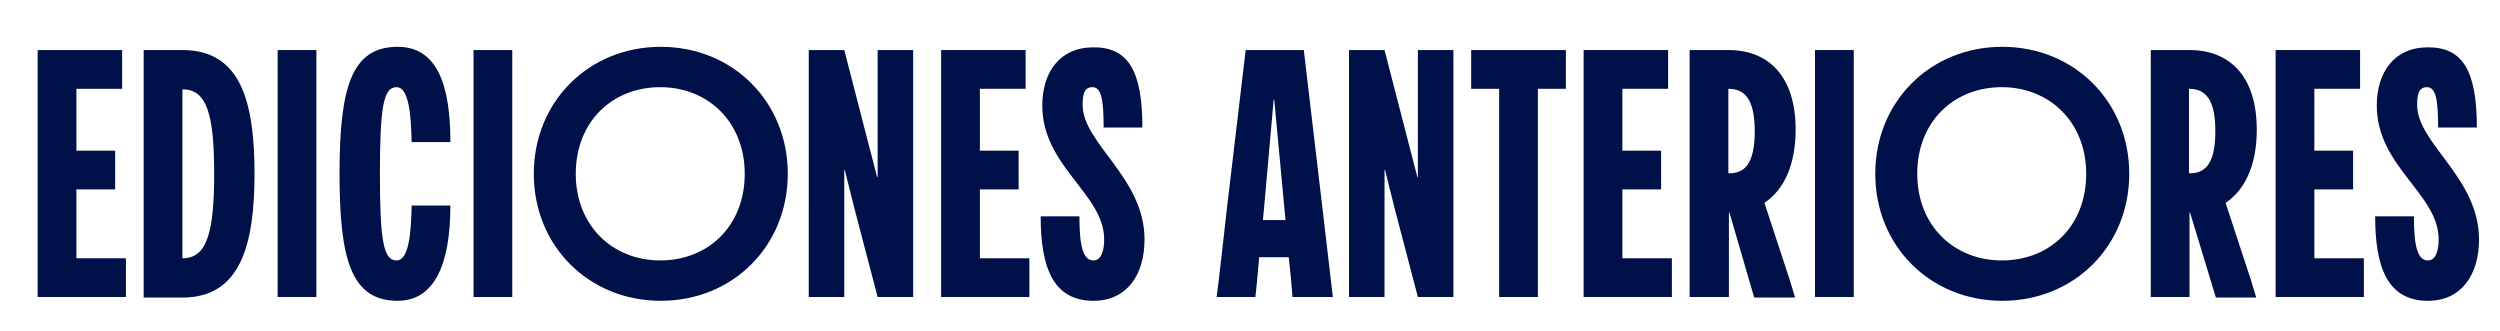
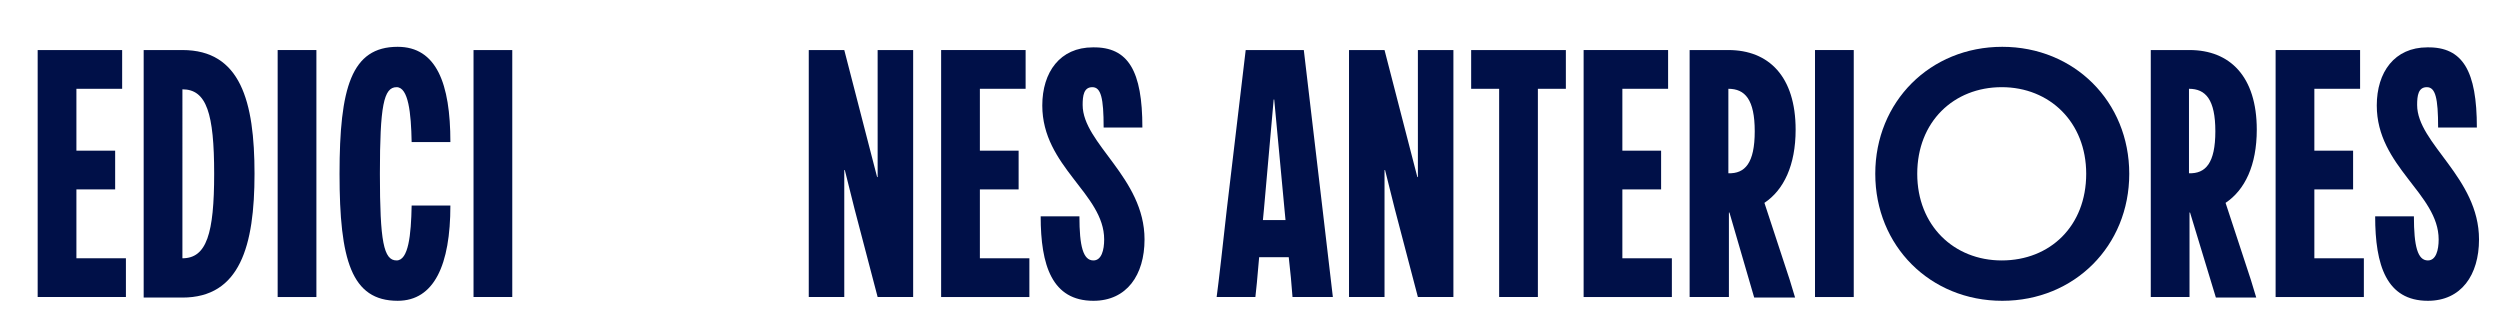
<svg xmlns="http://www.w3.org/2000/svg" xmlns:ns1="http://www.inkscape.org/namespaces/inkscape" xmlns:ns2="http://sodipodi.sourceforge.net/DTD/sodipodi-0.dtd" version="1.1" id="Capa_1" x="0px" y="0px" viewBox="0 0 464.6 61.5" style="enable-background:new 0 0 464.6 61.5;" xml:space="preserve" ns1:version="0.48.5 r10040" width="100%" height="100%" ns2:docname="edicionesAnteriores_2026.svg">
  <defs id="defs251" />
  <ns2:namedview pagecolor="#ffffff" bordercolor="#666666" borderopacity="1" objecttolerance="10" gridtolerance="10" guidetolerance="10" ns1:pageopacity="0" ns1:pageshadow="2" ns1:window-width="2048" ns1:window-height="1089" id="namedview249" showgrid="false" ns1:zoom="0.66293586" ns1:cx="-3.0168831" ns1:cy="30.75" ns1:window-x="-8" ns1:window-y="119" ns1:window-maximized="1" ns1:current-layer="g209" />
  <style type="text/css" id="style3">
	.st0{display:none;}
	.st1{display:inline;}
	.st2{fill:#FFFFFF;}
</style>
  <g id="Capa_5" class="st0">
    <rect x="0.2" y="6.6" class="st1" width="431.6" height="55" id="rect6" />
  </g>
  <g id="Capa_1_00000003070129434664093920000008803459808196716929_" class="st0">
    <g class="st1" id="g9">
      <path class="st2" d="M2.1,40.2v-14V8.7h7.7c8,0,13.3,5.2,13.3,15.8C23.1,35,17.8,41,9.8,41v16.8H2.1V40.2z M15.1,24.8    c0-6.3-2-8.4-5.3-8.4v16.8C13.1,33.2,15.1,31.1,15.1,24.8z" id="path11" />
      <path class="st2" d="M25.5,40.2l3.7-31.5h11.6l3.8,31.7l2,17.3h-8.1l-0.3-3.9c-0.1-1.3-0.3-2.7-0.4-4.1h-5.9    c-0.3,3.8-0.6,7.2-0.7,7.9h-7.7C23.8,55.5,24.9,46,25.5,40.2z M37.1,42.5l-0.2-2.2l-2-21.7h-0.1l-2,21.7l-0.2,2.2H37.1z" id="path13" />
-       <path class="st2" d="M49.7,40.2v-14V8.7h7.7v17.5v24.2h8.1v7.4H49.7V40.2z" id="path15" />
      <path class="st2" d="M68.2,40.2l3.7-31.5h11.6l3.8,31.7l2,17.3h-8.1l-0.4-3.9c-0.1-1.3-0.3-2.7-0.4-4.1h-5.9    c-0.3,3.8-0.6,7.2-0.7,7.9h-7.7C66.5,55.5,67.6,46,68.2,40.2z M79.8,42.5l-0.2-2.2l-2-21.7h-0.1l-2,21.7l-0.2,2.2H79.8z" id="path17" />
      <path class="st2" d="M90.7,33.2C90.7,16.1,93.1,8,102.2,8c7.7,0,10.5,7.2,10.5,18.9H105c-0.1-5.8-0.6-10.9-3-10.9    c-2.6,0-3.3,3.7-3.3,17.2s0.7,17.2,3.3,17.2c2.3,0,2.9-5,3-10.9h7.7c0,11.7-3.2,18.9-10.5,18.9C93.1,58.4,90.7,50.3,90.7,33.2z" id="path19" />
      <path class="st2" d="M117.3,40.2v-14V8.7h7.7v17.5v14v17.5h-7.7V40.2z" id="path21" />
      <path class="st2" d="M154.4,8c14.3,0,25.2,10.9,25.2,25.2s-10.9,25.2-25.2,25.2s-25.2-10.9-25.2-25.2S140.1,8,154.4,8z     M137.6,33.2c0,10.3,7.2,17.2,16.8,17.2s16.8-6.9,16.8-17.2S164,16,154.4,16S137.6,22.9,137.6,33.2z" id="path23" />
      <path class="st2" d="M196.4,40.2v-14V8.7h7.7c11.5,0,14.4,10.2,14.4,24.5s-2.9,24.5-14.4,24.5h-7.7V40.2z M210.4,33.2    c0-11.9-1.5-16.8-6.3-16.8V50C208.9,50,210.4,45.1,210.4,33.2z" id="path25" />
      <path class="st2" d="M223,40.2v-14V8.7h16.8v7.7h-9.1v12.3h7.7v7.7h-7.7V50h9.8v7.7H223V40.2z" id="path27" />
      <path class="st2" d="M256.6,40.2V24.8v-16V8.7h8.1l4,16.1l1.2,4.7h0.1l1.2-4.7l4-16.1h8.1v0.1v16v15.4v17.4v0.1h-7.7v-0.1V40.2    v-7.7h-0.1l-2.2,7.7L270,51.4h-0.1l-3.2-11.2l-2.2-7.7h-0.1v7.7v17.4v0.1h-7.7v-0.1L256.6,40.2L256.6,40.2z" id="path29" />
      <path class="st2" d="M288.8,40.2v-14V8.7h7.7v17.5v14v17.5h-7.7V40.2z" id="path31" />
      <path class="st2" d="M309.9,40.9h-0.1c0,8.2,0,15.3,0,16.8h-7.7V40.2v-14V8.7h7.7c8,0,13.3,5.2,13.3,15.8c0,7-2.3,12-6.2,14.5    l5,15.3l1.1,3.5h-8.1L309.9,40.9z M315,24.8c0-6.3-2-8.4-5.3-8.4v16.8C313.1,33.2,315,31.1,315,24.8z" id="path33" />
      <path class="st2" d="M325.8,40.2l3.7-31.5h11.6l3.8,31.7l2,17.3h-8.1l-0.3-3.9c-0.1-1.3-0.3-2.7-0.4-4.1h-5.9    c-0.3,3.8-0.6,7.2-0.7,7.9h-7.7C324.1,55.5,325.2,46,325.8,40.2z M337.4,42.5l-0.2-2.2l-2-21.7h-0.1l-2,21.7l-0.2,2.2H337.4z" id="path35" />
      <path class="st2" d="M350,40.2V24.8v-16V8.7h8.1l4,16.1l1.2,4.7h0.1l1.2-4.7l4-16.1h8.1v0.1v16v15.4v17.4v0.1H369v-0.1V40.2v-7.7    h-0.1l-2.2,7.7l-3.2,11.2h-0.1L360,40.2l-2.2-7.7h-0.1v7.7v17.4v0.1H350v-0.1V40.2z" id="path37" />
      <path class="st2" d="M381.8,40.2l3.7-31.5h11.6l3.8,31.7l2,17.3h-8.1l-0.3-3.9c-0.1-1.3-0.3-2.7-0.4-4.1h-5.9    c-0.3,3.8-0.6,7.2-0.7,7.9h-7.7C380.1,55.5,381.2,46,381.8,40.2z M393.4,42.5l-0.2-2.2l-2-21.7h-0.1l-2,21.7l-0.2,2.2H393.4z" id="path39" />
      <path class="st2" d="M413.9,40.9h-0.1c0,8.2,0,15.3,0,16.8H406V40.2v-14V8.7h7.7c8,0,13.3,5.2,13.3,15.8c0,7-2.3,12-6.2,14.5    l5,15.3l1.1,3.5h-8.1L413.9,40.9z M419,24.8c0-6.3-2-8.4-5.3-8.4v16.8C417,33.2,419,31.1,419,24.8z" id="path41" />
    </g>
  </g>
  <g id="Capa_1_copia" class="st0">
    <g class="st1" id="g44">
-       <path class="st2" d="M2.1,40.2V24.8v-16V8.7h8.1l4,16.1l1.2,4.7h0.1l1.2-4.7l4-16.1h8.1v0.1v16v15.4v17.4v0.1H21v-0.1V40.2v-7.7    h-0.1l-2.2,7.7l-3.2,11.2h-0.1l-3.2-11.2L10,32.5H9.8v7.7v17.4v0.1H2.1v-0.1V40.2z" id="path46" />
      <path class="st2" d="M34.3,40.2v-14V8.7H42v17.5v14v17.5h-7.7V40.2z" id="path48" />
      <path class="st2" d="M55.5,40.9L55.5,40.9c-0.1,8.2-0.1,15.3-0.1,16.8h-7.7V40.2v-14V8.7h7.7c8,0,13.3,5.2,13.3,15.8    c0,7-2.3,12-6.2,14.5l5,15.3l1.1,3.5h-8.1L55.5,40.9z M60.6,24.8c0-6.3-2-8.4-5.3-8.4v16.8C58.6,33.2,60.6,31.1,60.6,24.8z" id="path50" />
      <path class="st2" d="M71.4,40.2l3.7-31.5h11.6l3.8,31.7l2,17.3h-8.1L84,53.9c-0.1-1.3-0.3-2.7-0.4-4.1h-5.9    c-0.3,3.8-0.6,7.2-0.7,7.9h-7.7C69.6,55.5,70.7,46,71.4,40.2z M83,42.5l-0.2-2.2l-2-21.7h-0.1l-2,21.7l-0.2,2.2H83z" id="path52" />
      <path class="st2" d="M95.6,40.2V24.8v-16V8.7h8.1l4,16.1l1.2,4.7h0.1l1.2-4.7l4-16.1h8.1v0.1v16v15.4v17.4v0.1h-7.7v-0.1V40.2    v-7.7h-0.1l-2.2,7.7L109,51.4h-0.1l-3.2-11.2l-2.2-7.7h-0.1v7.7v17.4v0.1h-7.7v-0.1V40.2H95.6z" id="path54" />
      <path class="st2" d="M127.4,40.2l3.7-31.5h11.6l3.8,31.7l2,17.3h-8.1l-0.3-3.9c-0.1-1.3-0.3-2.7-0.4-4.1h-5.9    c-0.3,3.8-0.6,7.2-0.7,7.9h-7.7C125.6,55.5,126.7,46,127.4,40.2z M139,42.5l-0.2-2.2l-2-21.7h-0.1l-2,21.7l-0.2,2.2H139z" id="path56" />
      <path class="st2" d="M159.4,40.9h-0.1c0,8.2,0,15.3,0,16.8h-7.7V40.2v-14V8.7h7.7c8,0,13.3,5.2,13.3,15.8c0,7-2.3,12-6.2,14.5    l5,15.3l1.1,3.5h-8.1L159.4,40.9z M164.5,24.8c0-6.3-2-8.4-5.3-8.4v16.8C162.6,33.2,164.5,31.1,164.5,24.8z" id="path58" />
      <path class="st2" d="M187.6,39.5h7.7c0.1,8.1,0.3,10.9,1.8,10.9c1.4,0,1.7-2.8,1.7-6.2l0.1-27.7h-1.4H189V8.7h17.6v17.5v18.2    c0,7.7-2.6,14-9.2,14C189.2,58.4,187.6,52.1,187.6,39.5z" id="path60" />
      <path class="st2" d="M211.1,40.2l3.7-31.5h11.6l3.8,31.7l2,17.3h-8.1l-0.3-3.9c-0.1-1.3-0.3-2.7-0.4-4.1h-5.9    c-0.3,3.8-0.6,7.2-0.7,7.9h-7.7C209.3,55.5,210.5,46,211.1,40.2z M222.7,42.5l-0.2-2.2l-2-21.7h-0.1l-2,21.7l-0.2,2.2H222.7z" id="path62" />
      <path class="st2" d="M233.9,42.6V26.2V8.7h7.7v17.4l0.1,17.3c0,4.5,0.8,6.9,2.7,6.9c2,0,2.7-2.5,2.7-6.9l0.1-17.3V8.7h7.7v17.4    v16.5c0,8.1-2.2,15.8-10.5,15.8C236.1,58.4,233.9,50.7,233.9,42.6z" id="path64" />
      <path class="st2" d="M268.3,40.9h-0.1c0,8.2,0,15.3,0,16.8h-7.7V40.2v-14V8.7h7.7c8,0,13.3,5.2,13.3,15.8c0,7-2.3,12-6.2,14.5    l5,15.3l1.1,3.5h-8.1L268.3,40.9z M273.5,24.8c0-6.3-2-8.4-5.3-8.4v16.8C271.5,33.2,273.5,31.1,273.5,24.8z" id="path66" />
      <path class="st2" d="M285.4,40.2v-14V8.7h16.8v7.7h-9.1v12.3h7.7v7.7h-7.7V50h9.8v7.7h-17.5L285.4,40.2L285.4,40.2z" id="path68" />
      <path class="st2" d="M305.3,33.2c0-17.1,2.4-25.2,11.6-25.2c7.6,0,10.2,7.4,10.2,17.5h-7.7c-0.2-5.7-0.5-9.5-2.8-9.5    s-3.2,3.7-3.2,17.2s1.1,17.2,3.7,17.2c2.9,0,2.9-5.6,2.9-11.6v-0.3h-3.9v-7h11.2v0.1V49v9.5h-3.9l-1.5-4.6c-1.5,3.2-3.5,4.6-6,4.6    C308,58.4,305.3,50.3,305.3,33.2z" id="path70" />
      <path class="st2" d="M332.3,40.2v-14V8.7h7.7v17.5v14v17.5h-7.7V40.2z" id="path72" />
      <path class="st2" d="M345.1,40.2l3.7-31.5h11.6l3.8,31.7l2,17.3h-8.1l-0.3-3.9c-0.1-1.3-0.3-2.7-0.4-4.1h-5.9    c-0.3,3.8-0.6,7.2-0.7,7.9h-7.7C343.4,55.5,344.5,46,345.1,40.2z M356.8,42.5l-0.2-2.2l-2-21.7h-0.1l-2,21.7l-0.2,2.2H356.8z" id="path74" />
    </g>
  </g>
  <g id="Capa_2_00000095314592696072482940000003668189206609626287_" class="st0">
    <g class="st1" id="g77">
      <path class="st2" d="M2,40.6v-14V9.1h7.7c8,0,13.3,5.2,13.3,15.8c0,10.5-5.3,16.5-13.3,16.5v16.8H2V40.6z M15,25.2    c0-6.3-2-8.4-5.3-8.4v16.8C13,33.6,15,31.5,15,25.2z" id="path79" />
      <path class="st2" d="M25.4,40.6l3.7-31.5h11.6l3.8,31.7l2,17.3h-8.1l-0.3-3.9c-0.1-1.3-0.3-2.7-0.4-4.1h-5.9    c-0.3,3.8-0.6,7.2-0.7,7.9h-7.7C23.7,55.8,24.8,46.4,25.4,40.6z M37,42.8l-0.2-2.2l-2-21.7h-0.1l-2,21.7l-0.2,2.2H37z" id="path81" />
      <path class="st2" d="M50.3,40.6V16.8h-5.6V9.1h18.9v7.7H58v23.8v17.5h-7.7V40.6z" id="path83" />
      <path class="st2" d="M75,41.3L75,41.3c-0.1,8.2-0.1,15.3-0.1,16.8h-7.7V40.6v-14V9.1h7.7c8,0,13.3,5.2,13.3,15.8    c0,7-2.3,12-6.2,14.5l5,15.3l1.1,3.5H80L75,41.3z M80.1,25.2c0-6.3-2-8.4-5.3-8.4v16.8C78.1,33.6,80.1,31.5,80.1,25.2z" id="path85" />
      <path class="st2" d="M115.8,8.4c14.3,0,25.2,10.9,25.2,25.2s-10.9,25.2-25.2,25.2S90.6,47.9,90.6,33.6S101.5,8.4,115.8,8.4z     M99,33.6c0,10.3,7.2,17.2,16.8,17.2s16.8-6.9,16.8-17.2s-7.2-17.2-16.8-17.2S99,23.3,99,33.6z" id="path87" />
      <path class="st2" d="M144.1,33.6c0-17.1,2.4-25.2,11.6-25.2c7.7,0,10.5,7.2,10.5,18.9h-7.7c-0.1-5.8-0.6-10.9-3-10.9    c-2.6,0-3.3,3.7-3.3,17.2s0.7,17.2,3.3,17.2c2.3,0,2.9-5,3-10.9h7.7c0,11.7-3.2,18.9-10.5,18.9C146.5,58.8,144.1,50.7,144.1,33.6z    " id="path89" />
      <path class="st2" d="M170.7,40.6v-14V9.1h7.7v17.5v14v17.5h-7.7V40.6z" id="path91" />
      <path class="st2" d="M184,40.6V25.2V9.1h7l4.1,16.1l2.4,9.1h0.1v-9.1V9.1h7v17.5v31.5h-7c-1.5-5.8-3.1-11.7-4.6-17.5l-2-7.7l0,0    v7.7v17.5h-7V40.6z" id="path93" />
      <path class="st2" d="M209.9,40.6l3.7-31.5h11.6l3.8,31.7l2,17.3h-8.1l-0.3-3.9c-0.1-1.3-0.3-2.7-0.4-4.1h-5.9    c-0.3,3.8-0.6,7.2-0.7,7.9h-7.7C208.1,55.8,209.2,46.4,209.9,40.6z M221.5,42.8l-0.2-2.2l-2-21.7h-0.1l-2,21.7l-0.2,2.2H221.5z" id="path95" />
      <path class="st2" d="M233.4,40.6V26.5V9.1h7.7c11.5,0,14.4,10.2,14.4,24.5s-2.9,24.5-14.4,24.5h-7.7V40.6z M247.4,33.6    c0-11.9-1.5-16.8-6.3-16.8v33.6C245.9,50.4,247.4,45.5,247.4,33.6z" id="path97" />
      <path class="st2" d="M283.8,8.4c14.3,0,25.2,10.9,25.2,25.2s-10.9,25.2-25.2,25.2s-25.2-10.9-25.2-25.2    C258.6,19.3,269.5,8.4,283.8,8.4z M267,33.6c0,10.3,7.2,17.2,16.8,17.2s16.8-6.9,16.8-17.2s-7.2-17.2-16.8-17.2S267,23.3,267,33.6    z" id="path99" />
      <path class="st2" d="M321,41.3h-0.1c0,8.2,0,15.3,0,16.8h-7.7V40.6v-14V9.1h7.7c8,0,13.3,5.2,13.3,15.8c0,7-2.3,12-6.2,14.5    l5,15.3l1.1,3.5H326L321,41.3z M326.1,25.2c0-6.3-2-8.4-5.3-8.4v16.8C324.2,33.6,326.1,31.5,326.1,25.2z" id="path101" />
      <path class="st2" d="M338,40.6v-14V9.1h16.8v7.7h-9.1V29h7.7v7.7h-7.7v13.7h9.8v7.7H338V40.6z" id="path103" />
      <path class="st2" d="M377.9,24.5h-7.7c0-5.9-0.5-8.1-2.2-8.1c-1.8,0-2,1.8-2,3.5c0,7.7,12.3,14.4,12.3,26.7    c0,7-3.5,12.2-10.2,12.2c-8.2,0-10.5-7-10.5-16.8h7.7c0,6,0.8,8.8,2.7,8.8c1.6,0,2.2-2,2.2-4.2c0-9.1-12.3-14.4-12.3-26.6    c0-6.7,3.5-11.6,10-11.6C375.1,8.4,377.9,13.3,377.9,24.5z" id="path105" />
    </g>
  </g>
  <g id="Capa_2_copia" class="st0">
    <g class="st1" id="g108">
      <path class="st2" d="M2,40.6v-14V9.1h7.7c10.5,0,13.7,7.5,13.7,13.4c0,3.7-1.8,7.7-5.3,10.3c4.5,2.5,6,7,6,10.9    c0,6.1-3.2,14.4-14.4,14.4H2V40.6z M15.3,23.1c0-3.7-1.5-6.3-5.6-6.3v13C13.8,29.7,15.3,27,15.3,23.1z M16,43.7c0-4.9-2.2-7-6.3-7    v13.7C13.8,50.4,16,48.6,16,43.7z" id="path110" />
      <path class="st2" d="M27.5,40.6l3.7-31.5h11.6l3.8,31.7l2,17.3h-8.1l-0.3-3.9c-0.1-1.3-0.3-2.7-0.4-4.1h-5.9    c-0.3,3.8-0.6,7.2-0.7,7.9h-7.7C25.8,55.8,26.9,46.4,27.5,40.6z M39.1,42.8l-0.2-2.2l-2-21.7h-0.1l-2,21.7l-0.2,2.2H39.1z" id="path112" />
      <path class="st2" d="M51.7,40.6v-14V9.1h7.7c10.5,0,13.7,7.5,13.7,13.4c0,3.7-1.8,7.7-5.3,10.3c4.5,2.5,6,7,6,10.9    c0,6.1-3.2,14.4-14.4,14.4h-7.7C51.7,58.1,51.7,40.6,51.7,40.6z M65,23.1c0-3.7-1.5-6.3-5.6-6.3v13C63.5,29.7,65,27,65,23.1z     M65.7,43.7c0-4.9-2.2-7-6.3-7v13.7C63.5,50.4,65.7,48.6,65.7,43.7z" id="path114" />
      <path class="st2" d="M77.6,40.6v-14V9.1h16.8v7.7h-9.1V29H93v7.7h-7.7v13.7h9.8v7.7H77.6V40.6z" id="path116" />
      <path class="st2" d="M117.5,24.5h-7.7c0-5.9-0.5-8.1-2.2-8.1c-1.8,0-2,1.8-2,3.5c0,7.7,12.3,14.4,12.3,26.7    c0,7-3.5,12.2-10.2,12.2c-8.2,0-10.5-7-10.5-16.8h7.7c0,6,0.8,8.8,2.7,8.8c1.6,0,2.2-2,2.2-4.2c0-9.1-12.3-14.4-12.3-26.6    c0-6.7,3.5-11.6,10-11.6C114.7,8.4,117.5,13.3,117.5,24.5z" id="path118" />
      <path class="st2" d="M122.1,40.6V26.5V9h7.7v17.5v24.2h8.1v7.4h-15.8C122.1,58.1,122.1,40.6,122.1,40.6z" id="path120" />
      <path class="st2" d="M141,40.6v-14V9.1h16.8v7.7h-9.1V29h7.7v7.7h-7.7v13.7h9.8v7.7H141V40.6z" id="path122" />
      <path class="st2" d="M161.6,40.6l3.7-31.5h11.6l3.8,31.7l2,17.3h-8.1l-0.3-3.9c-0.1-1.3-0.3-2.7-0.4-4.1H168    c-0.3,3.8-0.6,7.2-0.7,7.9h-7.7C159.8,55.8,160.9,46.4,161.6,40.6z M173.2,42.8l-0.2-2.2l-2-21.7h-0.1l-2,21.7l-0.2,2.2H173.2z" id="path124" />
      <path class="st2" d="M193.6,38.1h-0.1v2.5v17.5h-7.7V40.6v-14V9.1h7.7v17.5V29h0.1l1.5-5.7c0.8-3.2,1.6-6.3,2.5-9.5l1.2-4.8h8.1    c-1.4,4.8-2.9,9.7-4.3,14.5l-2.7,9.4l6.2,21.3l1.1,3.9h-8.1L193.6,38.1z" id="path126" />
    </g>
  </g>
  <g id="Capa_3_copia" class="st0">
    <g class="st1" id="g129">
      <g id="g131">
        <path class="st2" d="M13.7,20.8c0-1.8-0.1-4.8-2.1-4.8c-2.2,0-2.8,2.5-2.8,10.9H1.1C1.1,12.6,4.5,8,11.9,8     c6.4,0,9.9,4.3,9.9,12.8C21.8,34.5,12.4,38,9.5,50h5.2h7.1v7.7H1.1C1.1,37.2,13.7,34.8,13.7,20.8z" id="path133" />
        <path class="st2" d="M25.2,33.2c0-17,2.4-25.2,11.6-25.2s11.6,8.1,11.6,25.2S46,58.4,36.8,58.4S25.2,50.3,25.2,33.2z M36.8,50.4     c2.6,0,3.5-3.7,3.5-17.2S39.4,16,36.8,16s-3.5,3.7-3.5,17.2S34.2,50.4,36.8,50.4z" id="path135" />
        <path class="st2" d="M64.5,20.8c0-1.8-0.1-4.8-2.1-4.8c-2.2,0-2.8,2.5-2.8,10.9h-7.7C51.8,12.6,55.2,8,62.6,8     c6.4,0,9.9,4.3,9.9,12.8c0,13.7-9.4,17.2-12.3,29.2h5.2h7.1v7.7H51.8C51.8,37.2,64.5,34.8,64.5,20.8z" id="path137" />
        <path class="st2" d="M84.9,8.7h10.2V36v3.3h4.7v7.4h-4.7v11.1h-7.4V46.7H73.9L84.9,8.7z M87.8,39.3V20.1l-5.4,19.2     C82.4,39.3,87.8,39.3,87.8,39.3z" id="path139" />
        <path class="st2" d="M116.9,40.2v-14V8.7h16.8v7.7h-9.1v12.3h7.7v7.7h-7.7V50h9.8v7.7h-17.5C116.9,57.7,116.9,40.2,116.9,40.2z" id="path141" />
        <path class="st2" d="M137.9,40.2v-14V8.7h7.7c11.5,0,14.4,10.2,14.4,24.5s-2.9,24.5-14.4,24.5h-7.7V40.2z M151.9,33.2     c0-11.9-1.5-16.8-6.3-16.8V50C150.5,50,151.9,45.1,151.9,33.2z" id="path143" />
        <path class="st2" d="M164.5,40.2v-14V8.7h7.7v17.5v14v17.5h-7.7V40.2z" id="path145" />
        <path class="st2" d="M179.5,40.2l6.2-23.8H184h-7.6V8.7h19v0.1l-4.5,17.4L184.8,50h2.3h7.4v7.7H175v-0.1L179.5,40.2z" id="path147" />
        <path class="st2" d="M198.1,40.2v-14V8.7h7.7v17.5v14v17.5h-7.7V40.2z" id="path149" />
        <path class="st2" d="M235.2,8c14.3,0,25.2,10.9,25.2,25.2s-10.9,25.2-25.2,25.2C221,58.4,210,47.5,210,33.2C210,19,221,8,235.2,8     z M218.4,33.2c0,10.3,7.2,17.2,16.8,17.2S252,43.5,252,33.2S244.8,16,235.2,16C225.7,16.1,218.4,22.9,218.4,33.2z" id="path151" />
        <path class="st2" d="M263.5,40.2l3.7-31.5h11.6l3.8,31.7l2,17.3h-8.1l-0.3-3.9c-0.1-1.3-0.3-2.7-0.4-4.1h-5.9     c-0.3,3.8-0.6,7.2-0.7,7.9h-7.7C261.8,55.5,262.9,46,263.5,40.2z M275.1,42.5l-0.2-2.2l-2-21.7h-0.1l-2,21.7l-0.2,2.2H275.1z" id="path153" />
      </g>
    </g>
  </g>
  <g id="Capa_4" class="st0">
    <g class="st1" id="g156">
      <g id="g158">
        <path class="st2" d="M9.6,39v1v17.5H1.9V40.1v-14V8.6h16.8v7.7H9.6v15.1H18V39H9.6z" id="path160" />
        <path class="st2" d="M22.2,40.1v-14V8.6h7.7v17.5v14v17.5h-7.7V40.1z" id="path162" />
        <path class="st2" d="M35.5,40.1V26V8.5h7.7V26v24.2h8.1v7.4H35.5V40.1z" id="path164" />
        <path class="st2" d="M76.8,7.9C91,7.9,102,18.8,102,33.1S91.1,58.3,76.8,58.3S51.6,47.4,51.6,33.1S62.5,7.9,76.8,7.9z M60,33.1     c0,10.3,7.2,17.2,16.8,17.2s16.8-6.9,16.8-17.2s-7.2-17.2-16.8-17.2S60,22.8,60,33.1z" id="path166" />
        <path class="st2" d="M125.1,24h-7.7c0-5.9-0.5-8.1-2.2-8.1c-1.8,0-2,1.8-2,3.5c0,7.7,12.3,14.4,12.3,26.7c0,7-3.5,12.2-10.2,12.2     c-8.2,0-10.5-7-10.5-16.8h7.7c0,6,0.8,8.8,2.7,8.8c1.6,0,2.2-2,2.2-4.2c0-9.1-12.3-14.4-12.3-26.6c0-6.7,3.5-11.6,10-11.6     C122.3,7.9,125.1,12.8,125.1,24z" id="path168" />
        <path class="st2" d="M153.4,7.9c14.3,0,25.2,10.9,25.2,25.2s-10.9,25.2-25.2,25.2s-25.2-10.9-25.2-25.2S139.1,7.9,153.4,7.9z      M136.6,33.1c0,10.3,7.2,17.2,16.8,17.2s16.8-6.9,16.8-17.2s-7.2-17.2-16.8-17.2S136.6,22.8,136.6,33.1z" id="path170" />
        <path class="st2" d="M190.5,39v1v17.5h-7.7V40.1v-14V8.6h16.8v7.7h-9.1v15.1h8.4V39H190.5z" id="path172" />
        <path class="st2" d="M203.1,40.1v-14V8.6h7.7v17.5v14v17.5h-7.7V40.1z" id="path174" />
        <path class="st2" d="M216,40.1l3.7-31.5h11.6l3.8,31.7l2,17.3H229l-0.3-3.9c-0.1-1.3-0.3-2.7-0.4-4.1h-5.9     c-0.3,3.8-0.6,7.2-0.7,7.9H214C214.2,55.3,215.4,45.9,216,40.1z M227.6,42.3l-0.2-2.2l-2-21.7h-0.1l-2,21.7l-0.2,2.2H227.6z" id="path176" />
      </g>
      <g id="g178">
        <path class="st2" d="M223.9,1L215,4.1h-12l8.8-3.1H223.9z" id="path180" />
      </g>
    </g>
  </g>
  <g id="Capa_4_copia" class="st0">
    <g class="st1" id="g183">
      <g id="g185">
        <path class="st2" d="M9.6,39v1v17.5H1.9V40.1v-14V8.6h16.8v7.7H9.6v15.1H18V39H9.6z" id="path187" />
        <path class="st2" d="M22.2,40.1v-14V8.6h7.7v17.5v14v17.5h-7.7V40.1z" id="path189" />
        <path class="st2" d="M35.5,40.1V26V8.5h7.7V26v24.2h8.1v7.4H35.5V40.1z" id="path191" />
        <path class="st2" d="M76.8,7.9C91,7.9,102,18.8,102,33.1S91.1,58.3,76.8,58.3S51.6,47.4,51.6,33.1S62.5,7.9,76.8,7.9z M60,33.1     c0,10.3,7.2,17.2,16.8,17.2s16.8-6.9,16.8-17.2s-7.2-17.2-16.8-17.2S60,22.8,60,33.1z" id="path193" />
        <path class="st2" d="M125.1,24h-7.7c0-5.9-0.5-8.1-2.2-8.1c-1.8,0-2,1.8-2,3.5c0,7.7,12.3,14.4,12.3,26.7c0,7-3.5,12.2-10.2,12.2     c-8.2,0-10.5-7-10.5-16.8h7.7c0,6,0.8,8.8,2.7,8.8c1.6,0,2.2-2,2.2-4.2c0-9.1-12.3-14.4-12.3-26.6c0-6.7,3.5-11.6,10-11.6     C122.3,7.9,125.1,12.8,125.1,24z" id="path195" />
        <path class="st2" d="M153.4,7.9c14.3,0,25.2,10.9,25.2,25.2s-10.9,25.2-25.2,25.2s-25.2-10.9-25.2-25.2S139.1,7.9,153.4,7.9z      M136.6,33.1c0,10.3,7.2,17.2,16.8,17.2s16.8-6.9,16.8-17.2s-7.2-17.2-16.8-17.2S136.6,22.8,136.6,33.1z" id="path197" />
        <path class="st2" d="M190.5,39v1v17.5h-7.7V40.1v-14V8.6h16.8v7.7h-9.1v15.1h8.4V39H190.5z" id="path199" />
        <path class="st2" d="M203.1,40.1v-14V8.6h7.7v17.5v14v17.5h-7.7V40.1z" id="path201" />
        <path class="st2" d="M216,40.1l3.7-31.5h11.6l3.8,31.7l2,17.3H229l-0.3-3.9c-0.1-1.3-0.3-2.7-0.4-4.1h-5.9     c-0.3,3.8-0.6,7.2-0.7,7.9H214C214.2,55.3,215.4,45.9,216,40.1z M227.6,42.3l-0.2-2.2l-2-21.7h-0.1l-2,21.7l-0.2,2.2H227.6z" id="path203" />
      </g>
      <g id="g205">
        <path class="st2" d="M223.9,1L215,4.1h-12l8.8-3.1H223.9z" id="path207" />
      </g>
    </g>
  </g>
  <g id="g209">
    <path class="st2" d="M7,38.8V25.7V9.3h15.7v7.2h-8.5V28h7.2v7.2h-7.2V48h9.2v7.2H7V38.8z" id="path211" style="fill:#001048;fill-opacity:1" />
    <path class="st2" d="M26.7,38.8V25.6V9.3h7.2c10.8,0,13.4,9.5,13.4,23c0,13.4-2.7,23-13.4,23h-7.2V38.8z M39.8,32.3   c0-11.2-1.4-15.7-5.9-15.7V48C38.4,48,39.8,43.4,39.8,32.3z" id="path213" style="fill:#001048;fill-opacity:1" />
    <path class="st2" d="M51.6,38.8V25.7V9.3h7.2v16.4v13.1v16.4h-7.2V38.8z" id="path215" style="fill:#001048;fill-opacity:1" />
    <path class="st2" d="M63.1,32.3c0-16,2.2-23.6,10.8-23.6c7.2,0,9.8,6.8,9.8,17.7h-7.2c-0.1-5.4-0.6-10.2-2.8-10.2   c-2.4,0-3.1,3.5-3.1,16.1s0.7,16.1,3.1,16.1c2.2,0,2.7-4.7,2.8-10.2h7.2c0,11-3,17.7-9.8,17.7C65.3,55.9,63.1,48.3,63.1,32.3z" id="path217" style="fill:#001048;fill-opacity:1" />
    <path class="st2" d="M88,38.8V25.7V9.3h7.2v16.4v13.1v16.4H88V38.8z" id="path219" style="fill:#001048;fill-opacity:1" />
-     <path class="st2" d="M122.8,8.7c13.4,0,23.6,10.2,23.6,23.6s-10.2,23.6-23.6,23.6c-13.4,0-23.6-10.2-23.6-23.6S109.4,8.7,122.8,8.7   z M107,32.3c0,9.6,6.8,16.1,15.7,16.1s15.7-6.4,15.7-16.1c0-9.6-6.8-16.1-15.7-16.1S107,22.6,107,32.3z" id="path221" style="fill:#001048;fill-opacity:1" />
    <path class="st2" d="M150.3,38.8V24.4V9.3h6.6l3.9,15.1l2.2,8.5h0.1v-8.5V9.3h6.6v16.4v29.5h-6.6c-1.4-5.4-2.9-11-4.3-16.4   l-1.8-7.2h-0.1v7.2v16.4h-6.6V38.8z" id="path223" style="fill:#001048;fill-opacity:1" />
    <path class="st2" d="M174.9,38.8V25.7V9.3h15.7v7.2h-8.5V28h7.2v7.2h-7.2V48h9.2v7.2h-16.4V38.8z" id="path225" style="fill:#001048;fill-opacity:1" />
    <path class="st2" d="M212.3,23.7h-7.2c0-5.5-0.5-7.5-2.1-7.5c-1.6,0-1.8,1.6-1.8,3.3c0,7.2,11.5,13.5,11.5,25   c0,6.6-3.3,11.4-9.5,11.4c-7.7,0-9.8-6.6-9.8-15.7h7.2c0,5.6,0.7,8.2,2.6,8.2c1.5,0,2-1.9,2-3.9c0-8.5-11.5-13.5-11.5-24.9   c0-6.2,3.3-10.8,9.4-10.8C209.7,8.7,212.3,13.2,212.3,23.7z" id="path227" style="fill:#001048;fill-opacity:1" />
    <path class="st2" d="M228,38.8l3.5-29.5h10.8l3.5,29.7l1.9,16.2h-7.5l-0.3-3.6c-0.1-1.2-0.3-2.6-0.4-3.8H234   c-0.3,3.5-0.6,6.8-0.7,7.4h-7.2C226.4,53.1,227.4,44.3,228,38.8z M238.9,40.9l-0.2-2.1l-1.9-20.3h-0.1l-1.8,20.3l-0.2,2.1H238.9z" id="path229" style="fill:#001048;fill-opacity:1" />
    <path class="st2" d="M250.7,38.8V24.4V9.3h6.6l3.9,15.1l2.2,8.5h0.1v-8.5V9.3h6.6v16.4v29.5h-6.6c-1.4-5.4-2.9-11-4.3-16.4   l-1.8-7.2h-0.1v7.2v16.4h-6.6V38.8z" id="path231" style="fill:#001048;fill-opacity:1" />
    <path class="st2" d="M278.6,38.8V16.5h-5.2V9.3H291v7.2h-5.2v22.3v16.4h-7.2V38.8z" id="path233" style="fill:#001048;fill-opacity:1" />
    <path class="st2" d="M294.3,38.8V25.7V9.3h15.7v7.2h-8.5V28h7.2v7.2h-7.2V48h9.2v7.2h-16.4V38.8z" id="path235" style="fill:#001048;fill-opacity:1" />
    <path class="st2" d="M321.4,39.5h-0.1c0,7.7,0,14.3,0,15.7H314V38.8V25.7V9.3h7.2c7.5,0,12.5,4.9,12.5,14.8   c0,6.6-2.2,11.2-5.8,13.6l4.7,14.3l1,3.3H326L321.4,39.5z M326.1,24.4c0-5.9-1.8-7.9-4.9-7.9v15.7   C324.3,32.3,326.1,30.3,326.1,24.4z" id="path237" style="fill:#001048;fill-opacity:1" />
    <path class="st2" d="M337.3,38.8V25.7V9.3h7.2v16.4v13.1v16.4h-7.2V38.8z" id="path239" style="fill:#001048;fill-opacity:1" />
    <path class="st2" d="M372.1,8.7c13.4,0,23.6,10.2,23.6,23.6s-10.2,23.6-23.6,23.6s-23.6-10.2-23.6-23.6S358.7,8.7,372.1,8.7z    M356.3,32.3c0,9.6,6.8,16.1,15.7,16.1c9,0,15.7-6.4,15.7-16.1c0-9.6-6.8-16.1-15.7-16.1C363.1,16.2,356.3,22.6,356.3,32.3z" id="path241" style="fill:#001048;fill-opacity:1" />
    <path class="st2" d="M407,39.5h-0.1c0,7.7,0,14.3,0,15.7h-7.2V38.8V25.7V9.3h7.2c7.5,0,12.5,4.9,12.5,14.8c0,6.6-2.2,11.2-5.8,13.6   l4.7,14.3l1,3.3h-7.5L407,39.5z M411.7,24.4c0-5.9-1.8-7.9-4.9-7.9v15.7C409.9,32.3,411.7,30.3,411.7,24.4z" id="path243" style="fill:#001048;fill-opacity:1" />
    <path class="st2" d="M422.9,38.8V25.7V9.3h15.7v7.2h-8.5V28h7.2v7.2h-7.2V48h9.2v7.2h-16.4V38.8z" id="path245" style="fill:#001048;fill-opacity:1" />
    <path class="st2" d="M460.3,23.7h-7.2c0-5.5-0.5-7.5-2.1-7.5s-1.8,1.6-1.8,3.3c0,7.2,11.5,13.5,11.5,25c0,6.6-3.3,11.4-9.5,11.4   c-7.7,0-9.8-6.6-9.8-15.7h7.2c0,5.6,0.7,8.2,2.6,8.2c1.5,0,2-1.9,2-3.9c0-8.5-11.5-13.5-11.5-24.9c0-6.2,3.3-10.8,9.4-10.8   C457.7,8.7,460.3,13.2,460.3,23.7z" id="path247" style="fill:#001048;fill-opacity:1" />
  </g>
</svg>